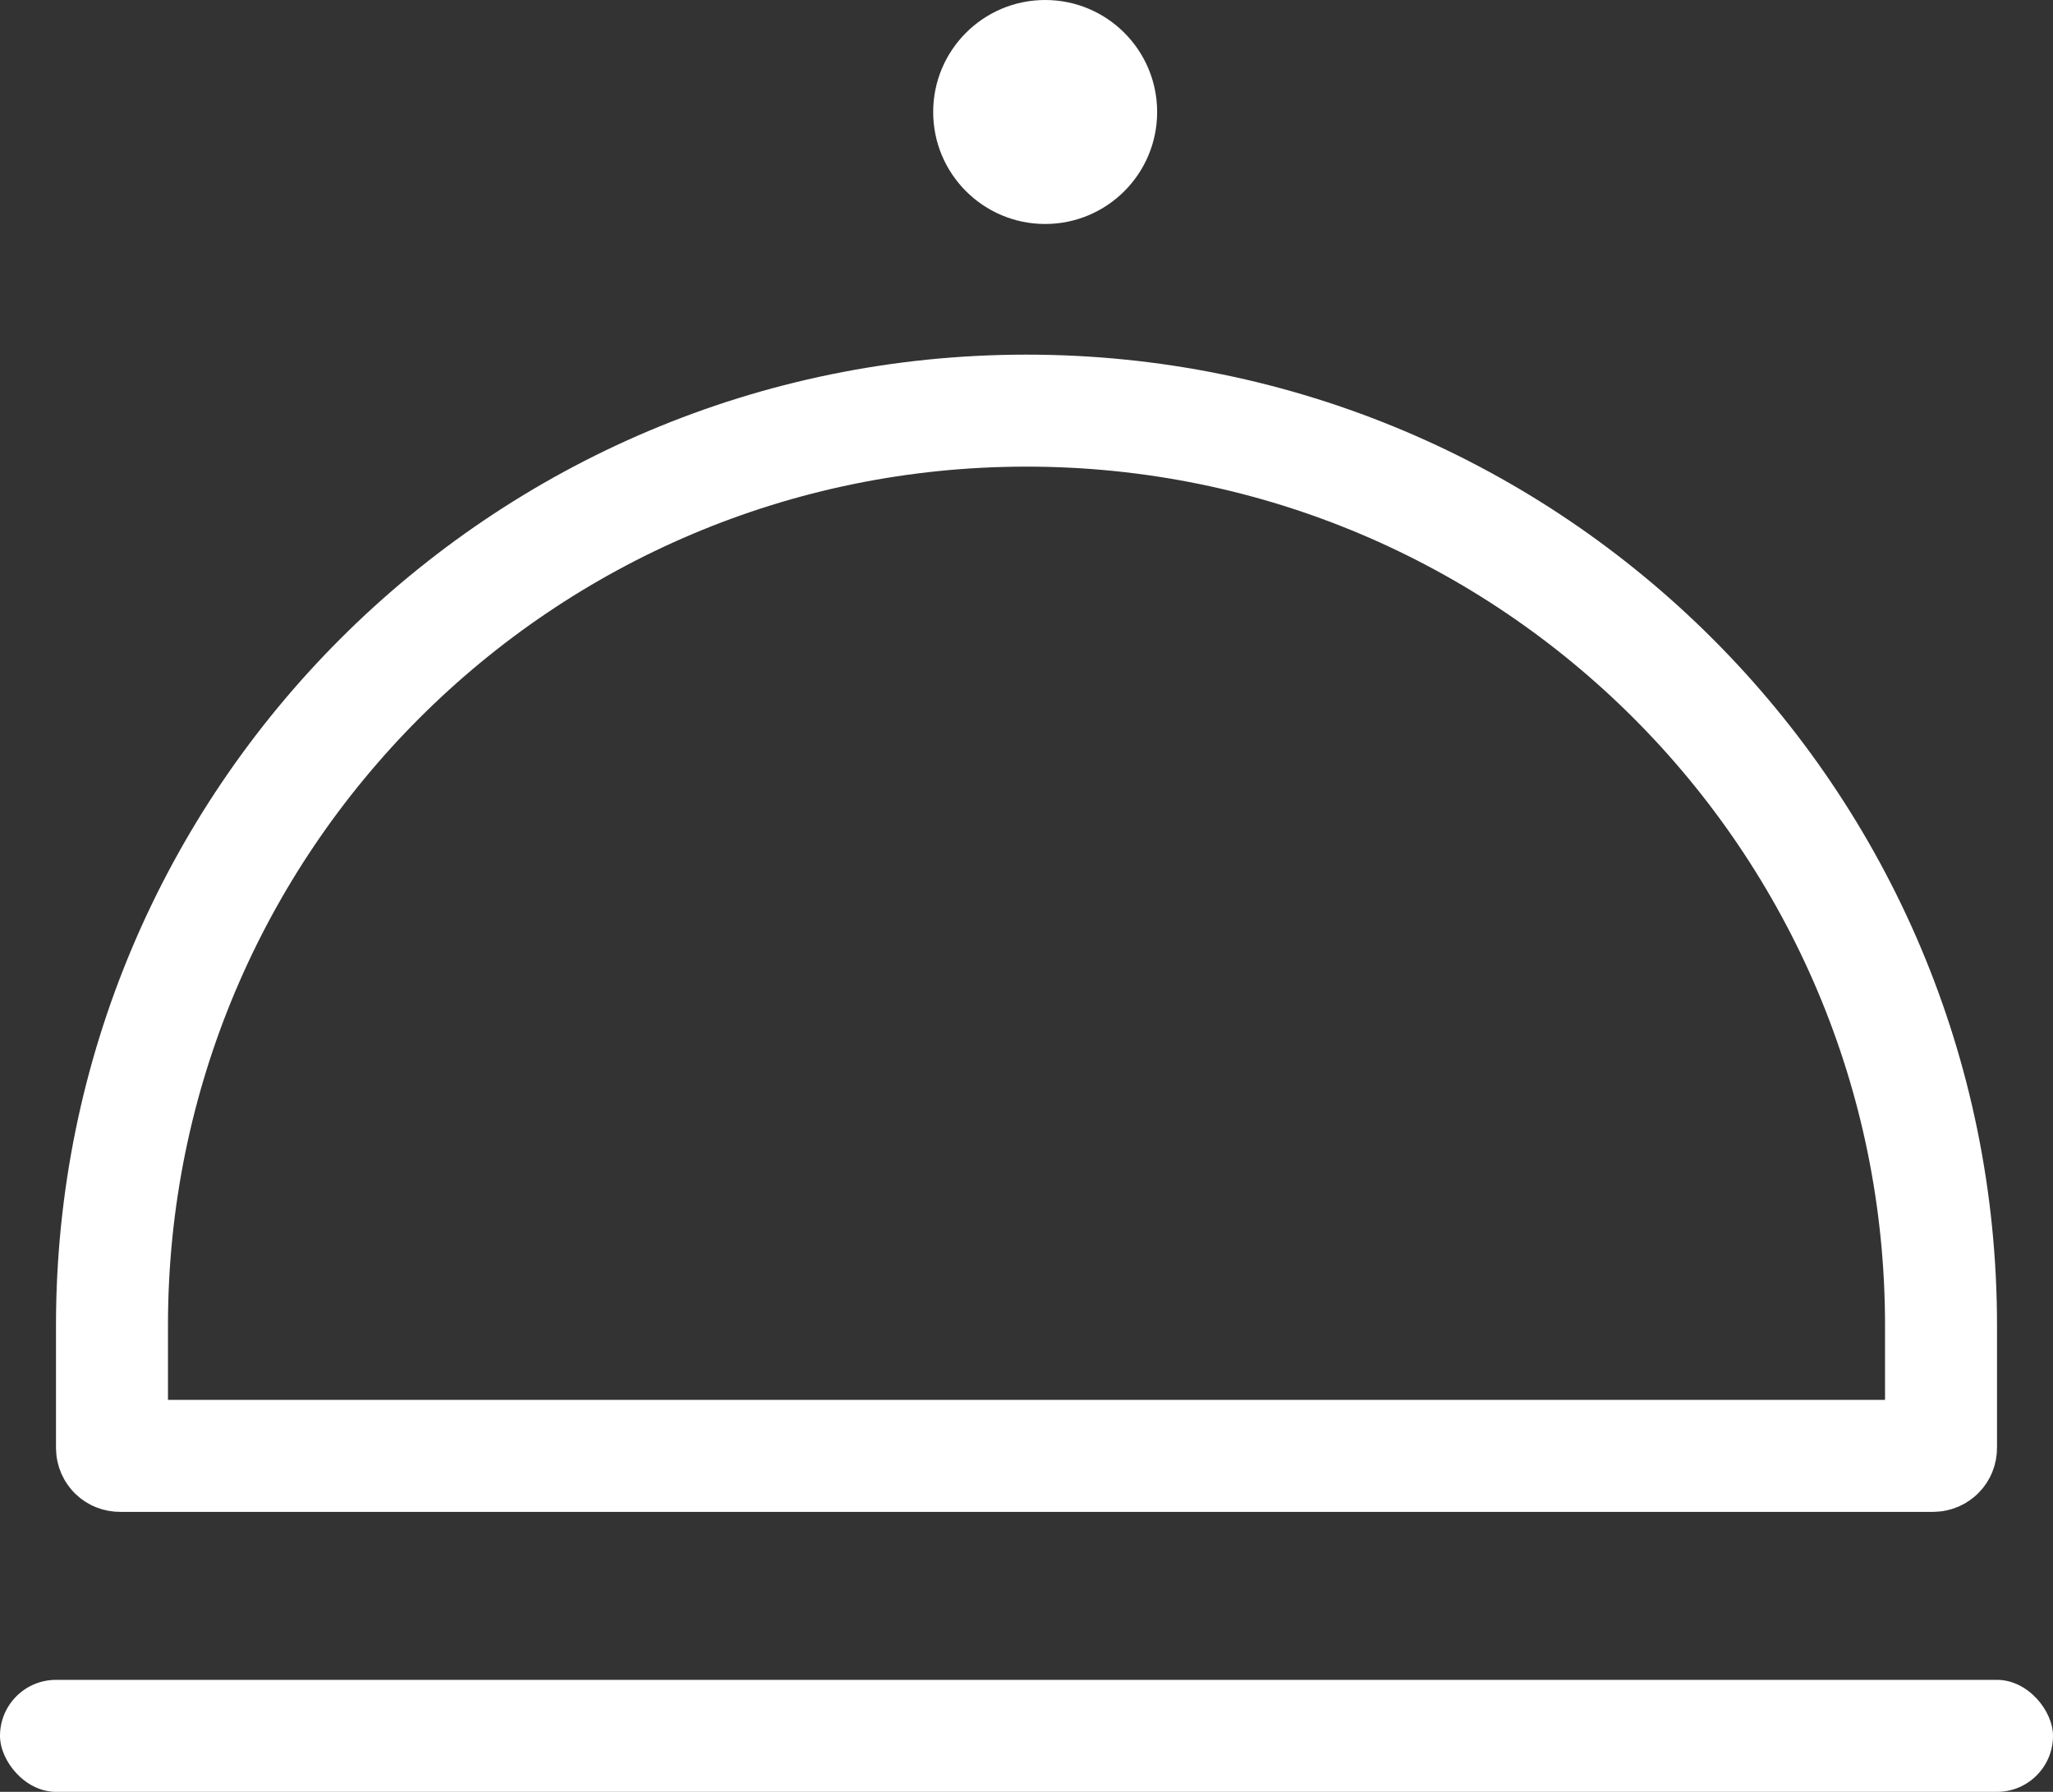
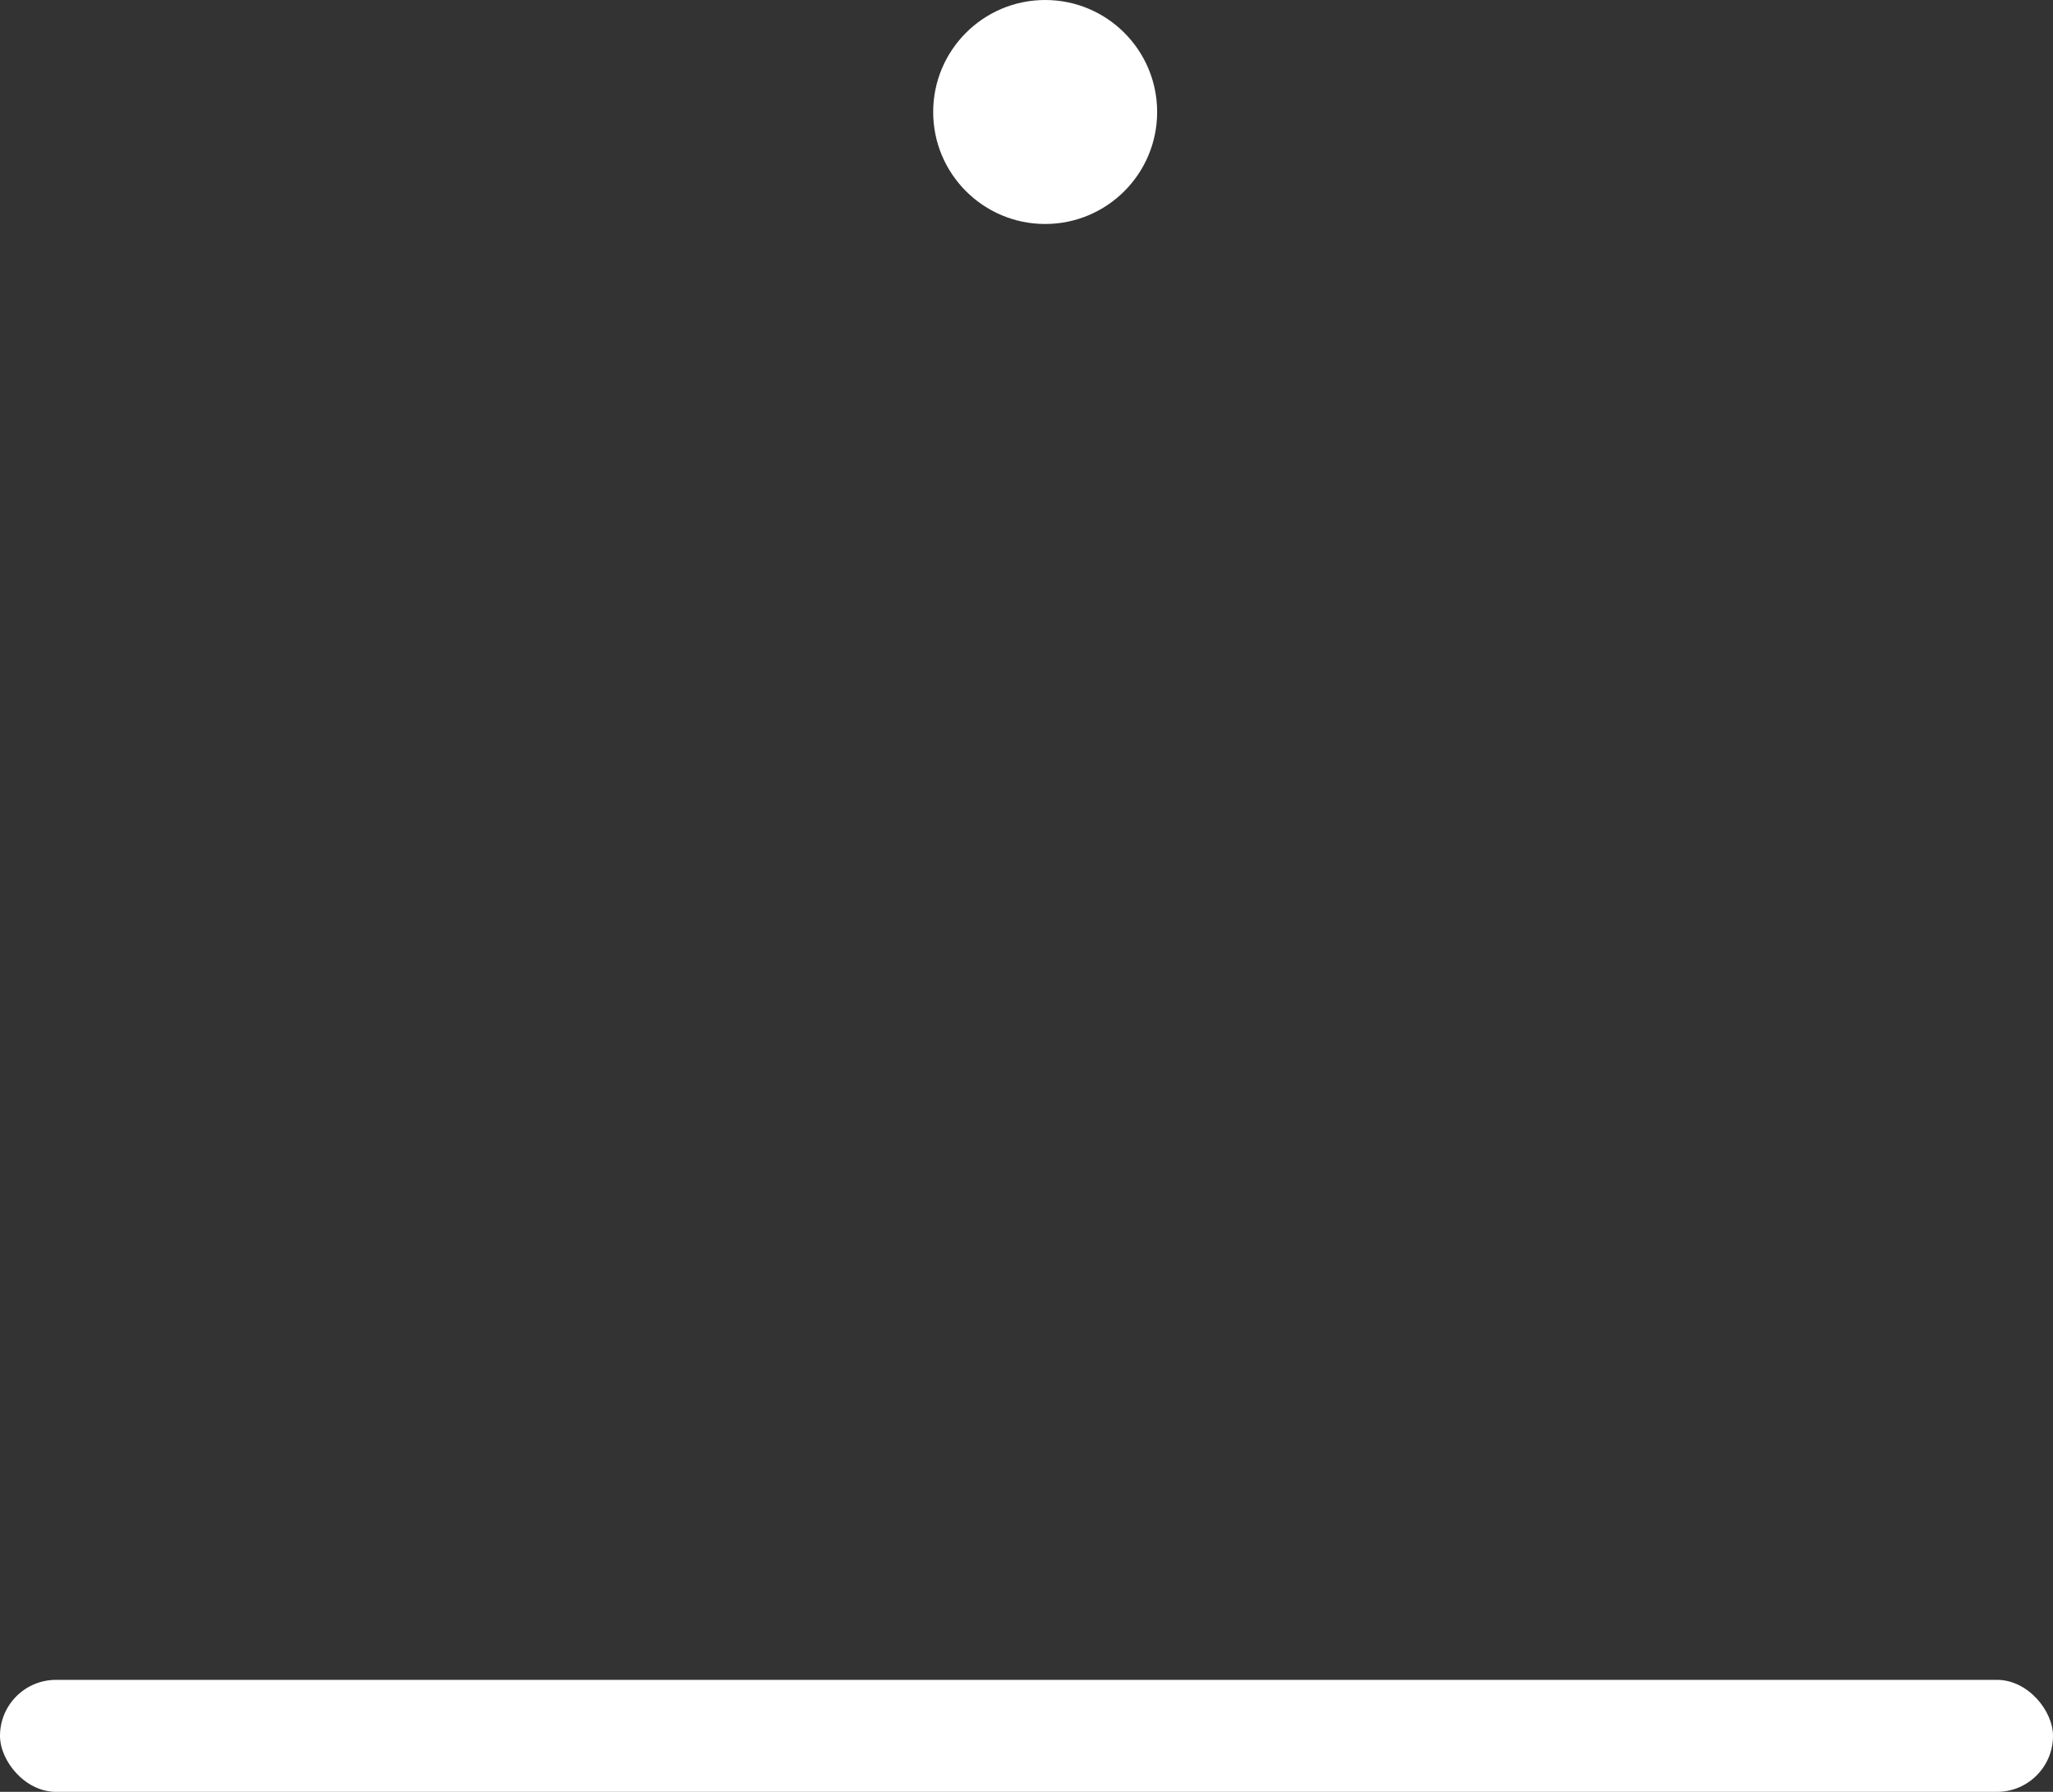
<svg xmlns="http://www.w3.org/2000/svg" width="55" height="48" viewBox="0 0 55 48" fill="none">
  <rect x="0" y="0" width="55" height="48" fill="#333333" stroke="none" />
-   <path d="M3 35.5C3 21.969 13.969 11 27.5 11V11C41.031 11 52 21.969 52 35.5V38.789C52 38.906 51.906 39 51.789 39H3.211C3.094 39 3 38.906 3 38.789V35.5Z" stroke="white" stroke-width="3" />
  <circle cx="28" cy="3" r="3" fill="white" />
  <rect y="45" width="55" height="3" rx="1.5" fill="white" />
</svg>